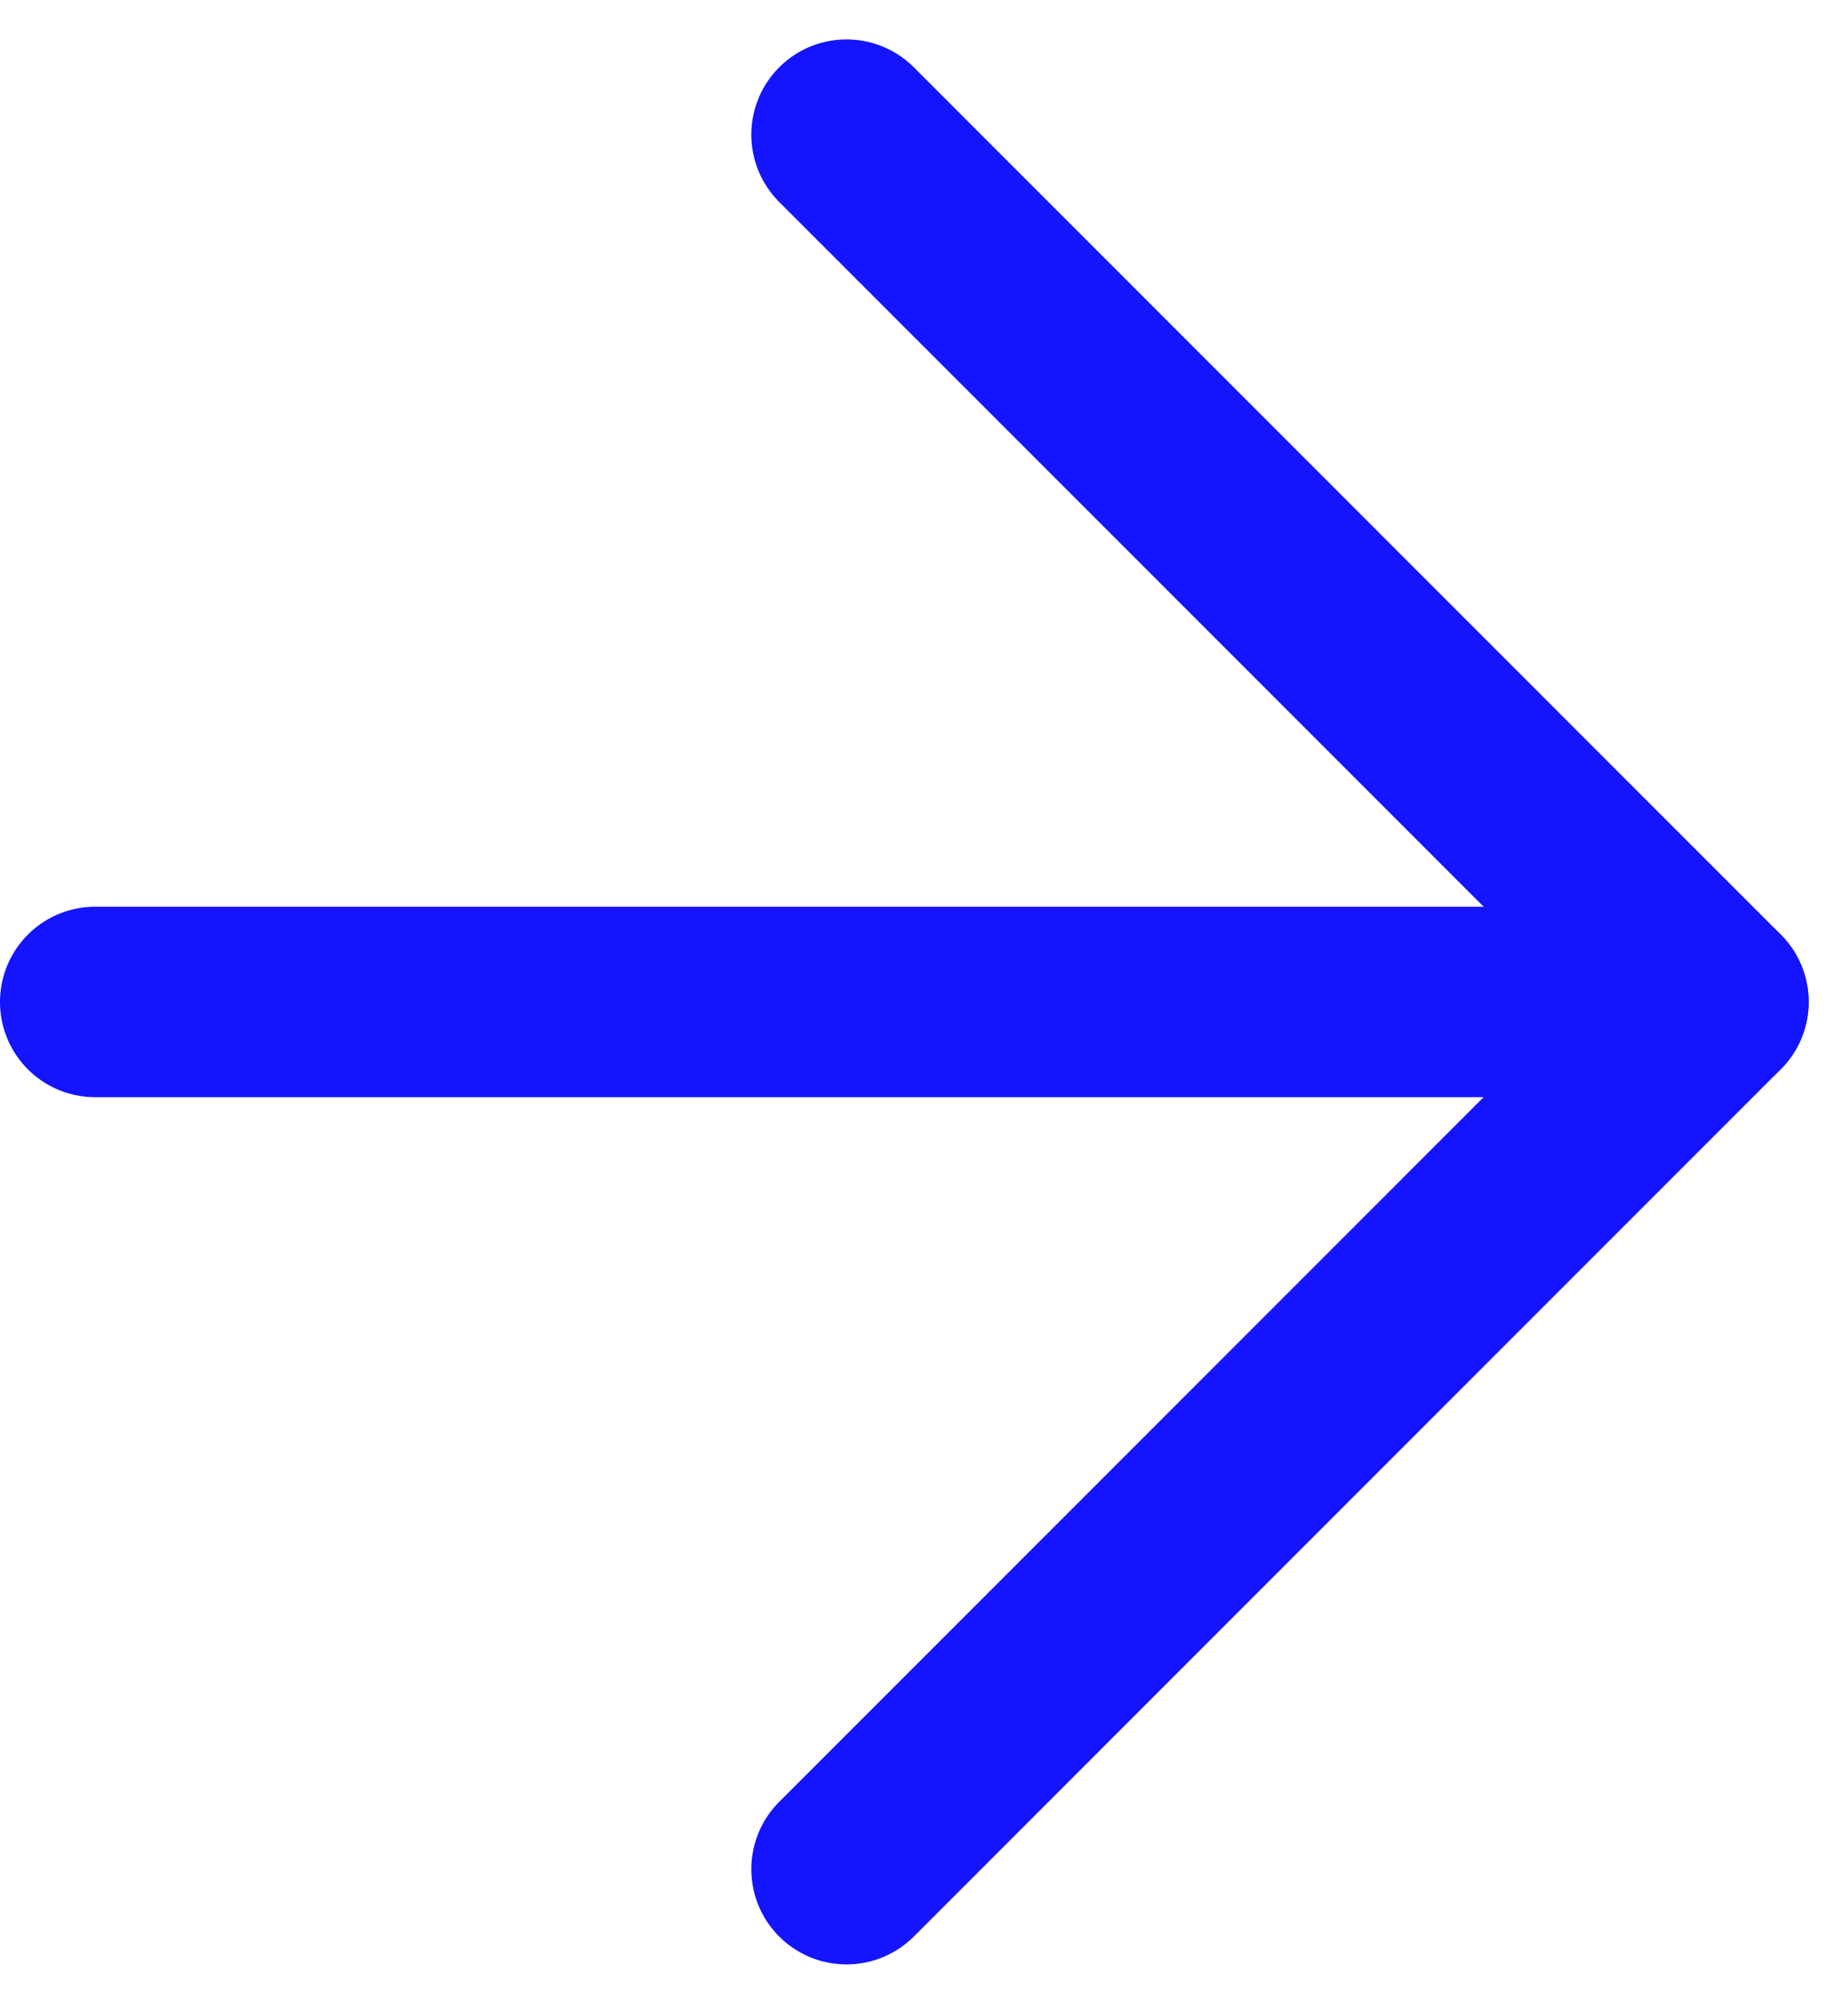
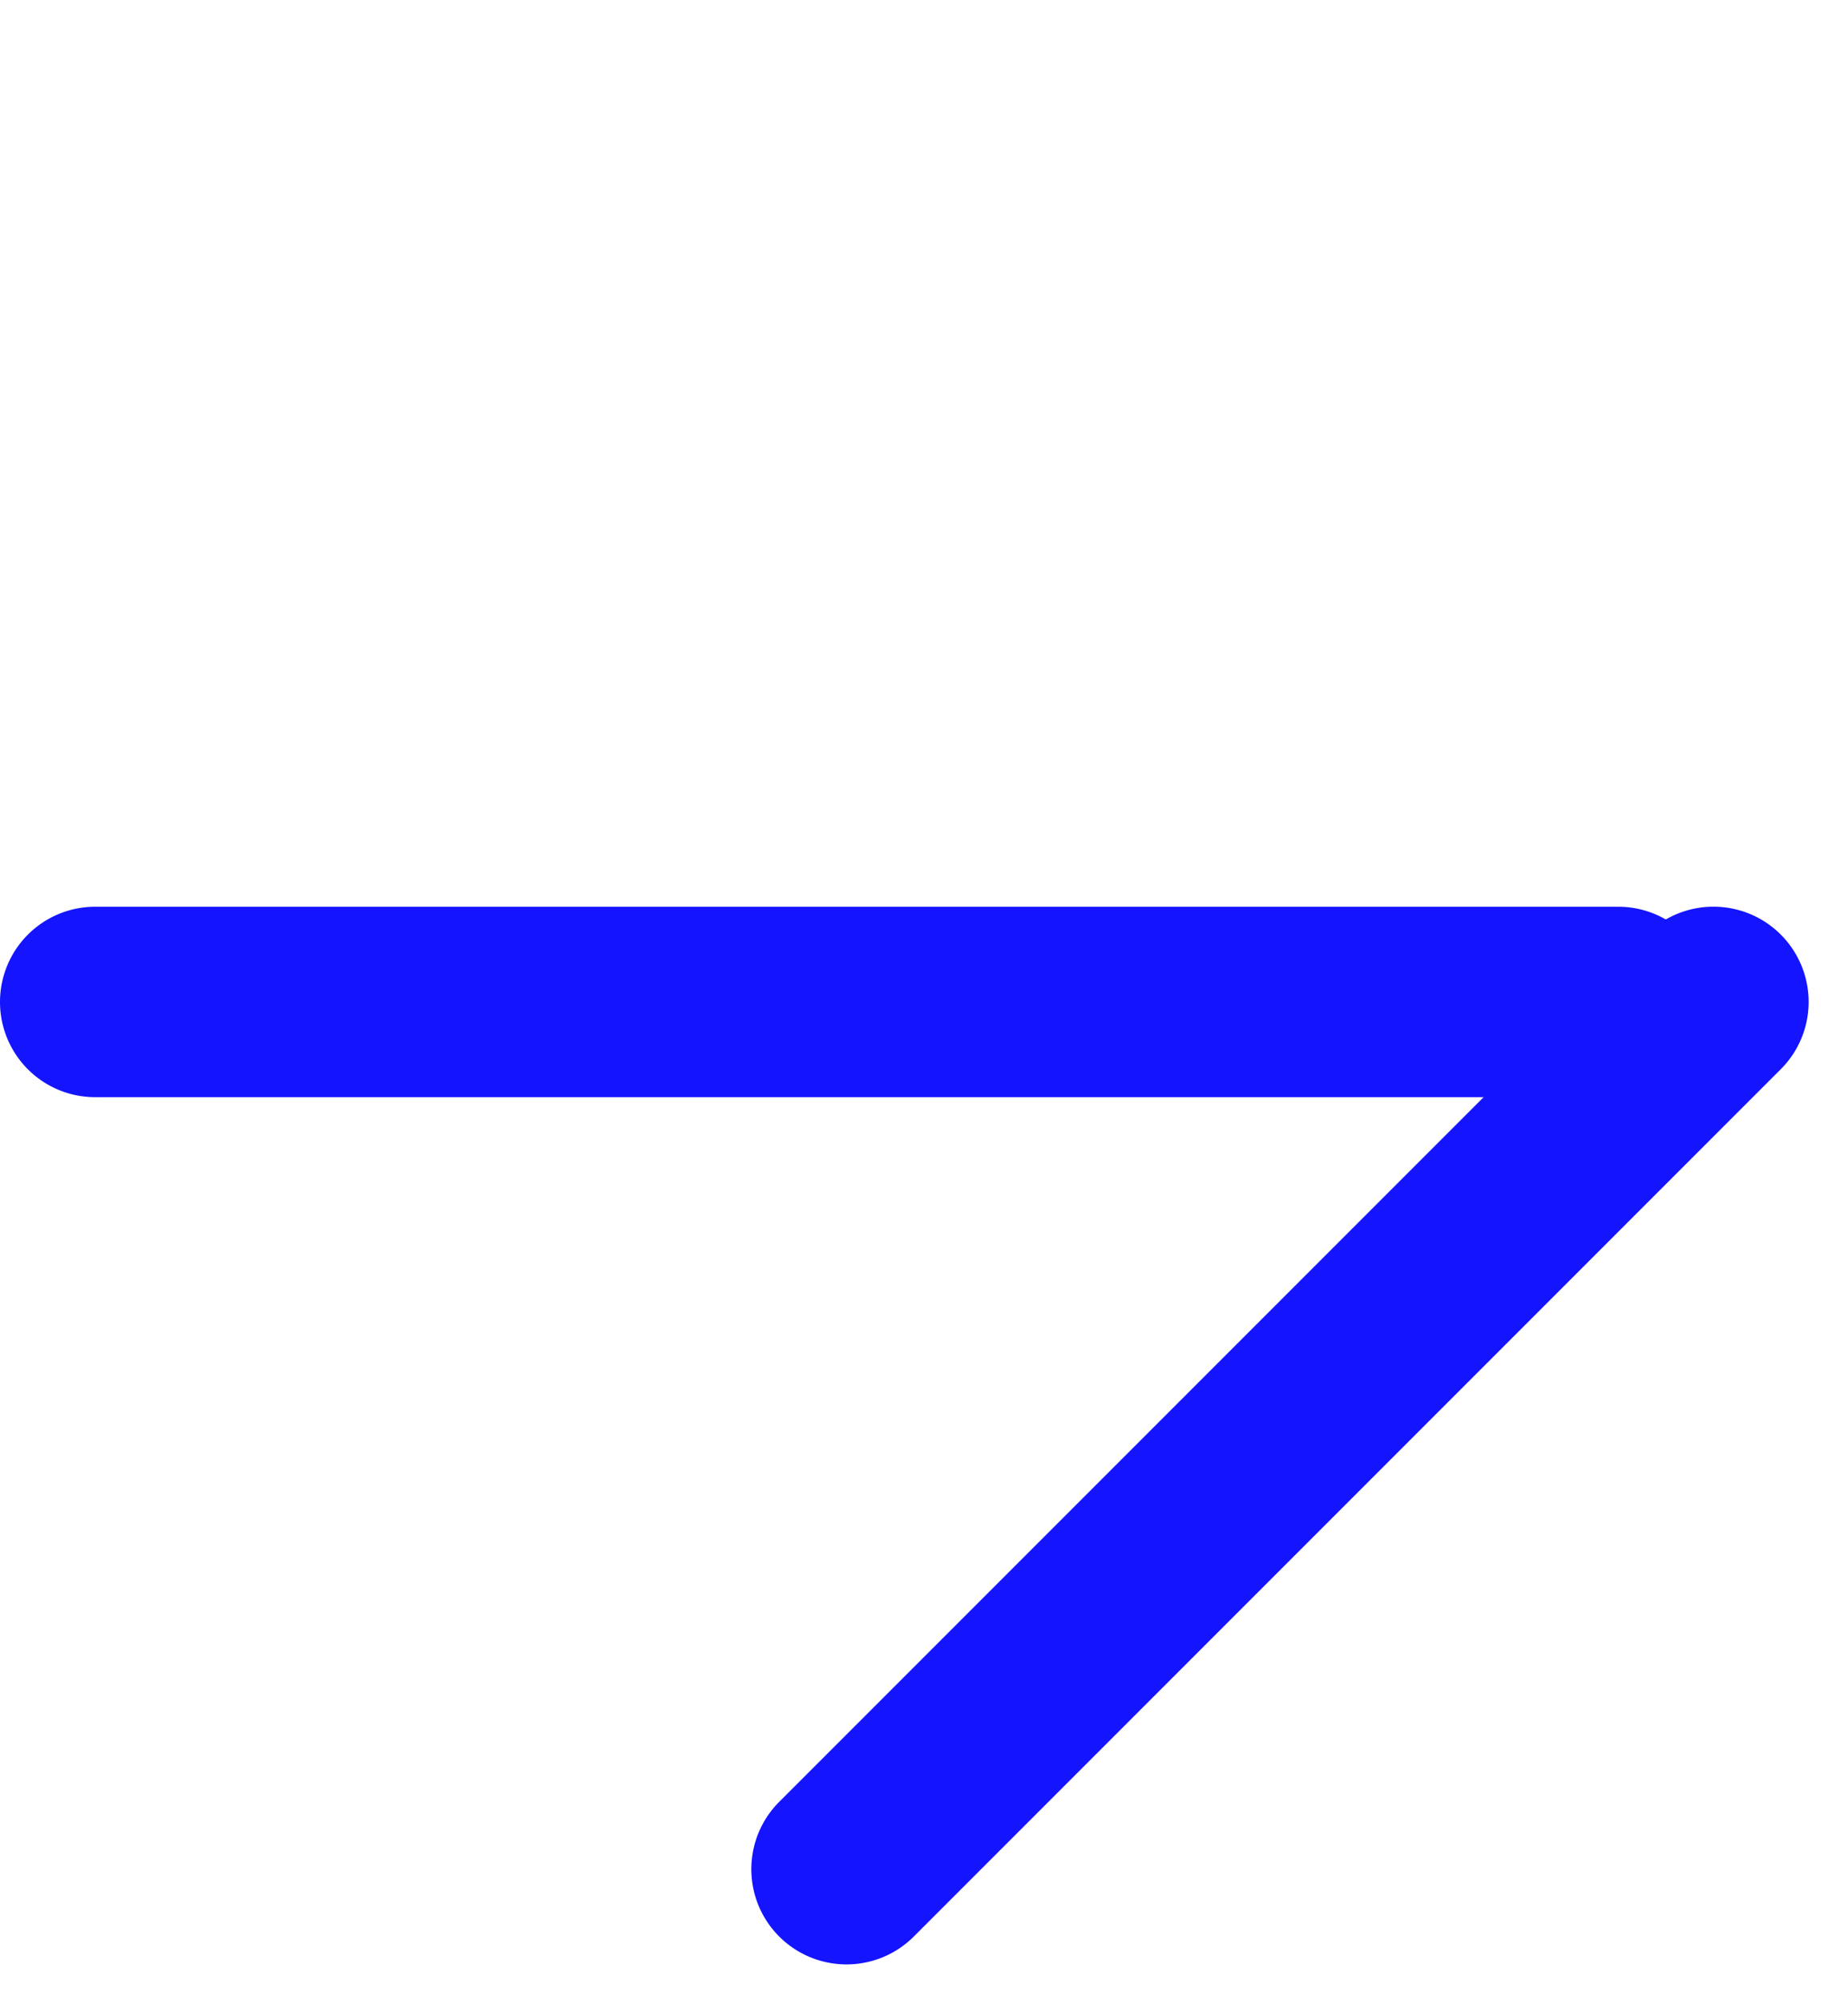
<svg xmlns="http://www.w3.org/2000/svg" width="19.414" height="21.043" viewBox="0 0 19.414 21.043">
  <g id="Group_227" data-name="Group 227" transform="translate(4.229 1.414)">
    <path id="Line_1" data-name="Line 1" d="M16,1H0A1,1,0,0,1-1,0,1,1,0,0,1,0-1H16a1,1,0,0,1,1,1A1,1,0,0,1,16,1Z" transform="translate(-3.229 9.108)" fill="#1414ff" />
-     <path id="Line_2" data-name="Line 2" d="M12.88,1H0A1,1,0,0,1-1,0,1,1,0,0,1,0-1H12.88a1,1,0,0,1,1,1A1,1,0,0,1,12.88,1Z" transform="translate(4.664 0) rotate(45)" fill="#1414ff" />
    <path id="Line_3" data-name="Line 3" d="M12.88,1H0A1,1,0,0,1-1,0,1,1,0,0,1,0-1H12.88a1,1,0,0,1,1,1A1,1,0,0,1,12.88,1Z" transform="translate(4.664 18.215) rotate(-45)" fill="#1414ff" />
  </g>
</svg>